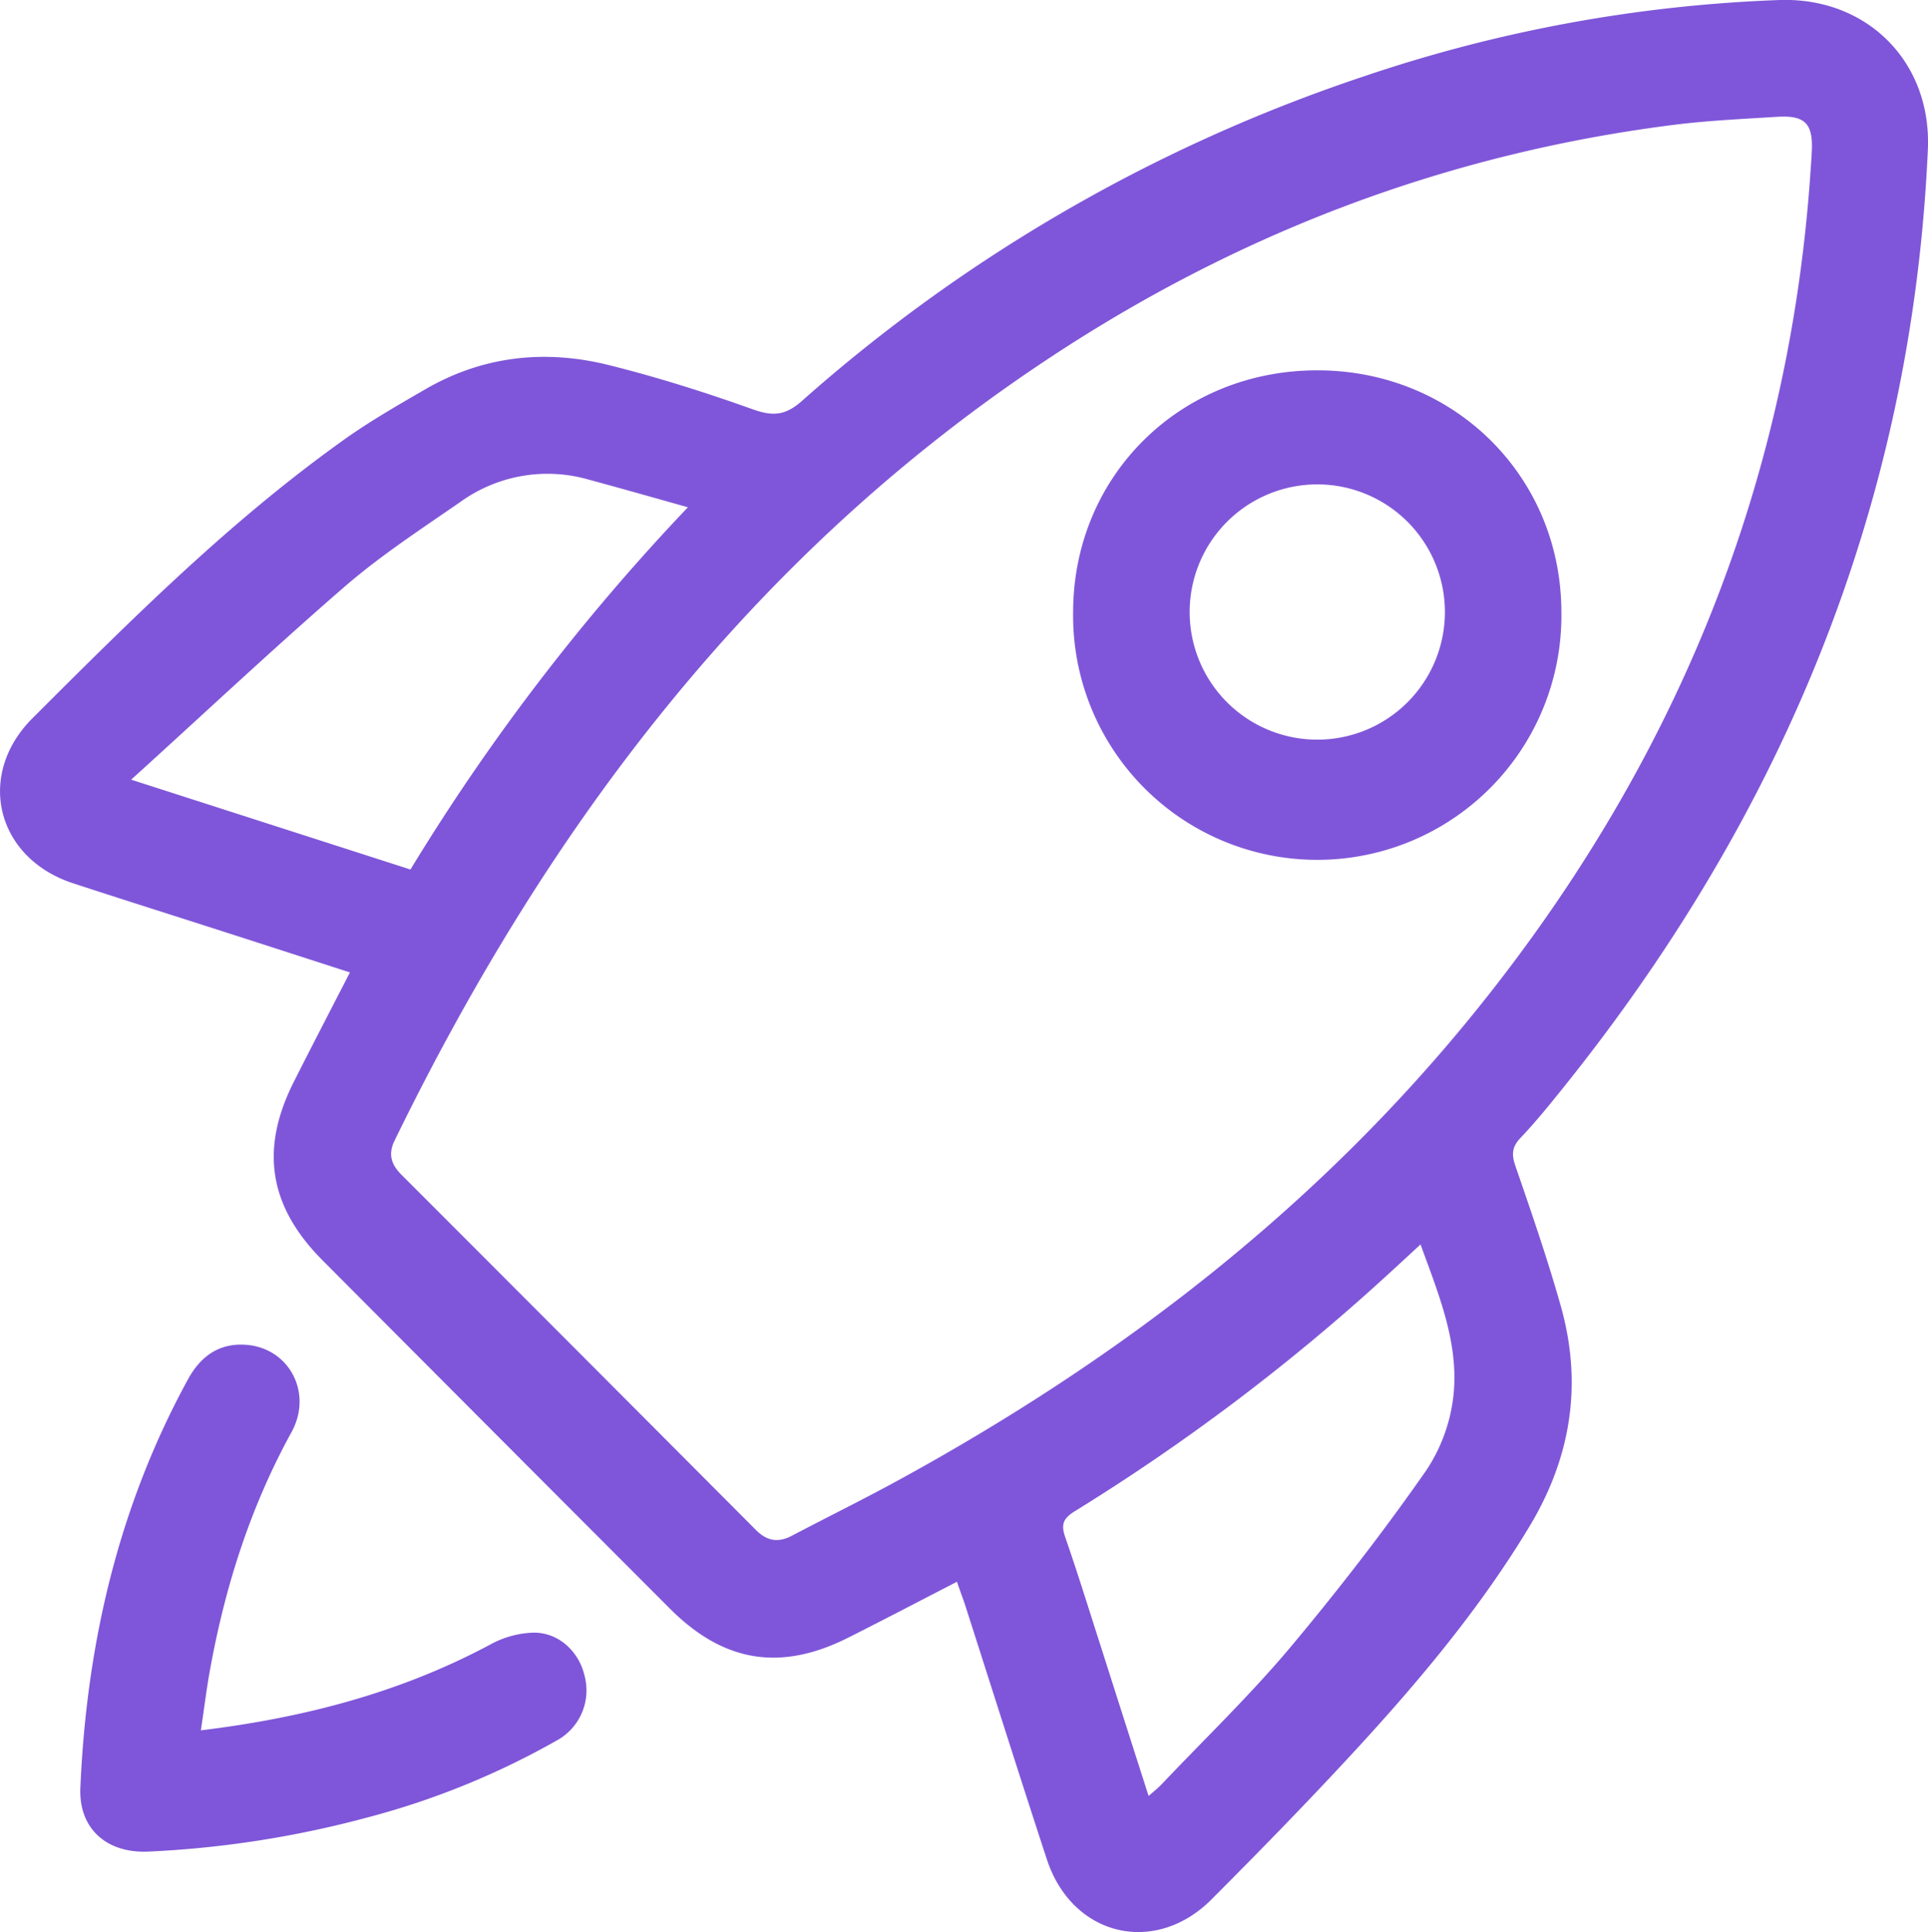
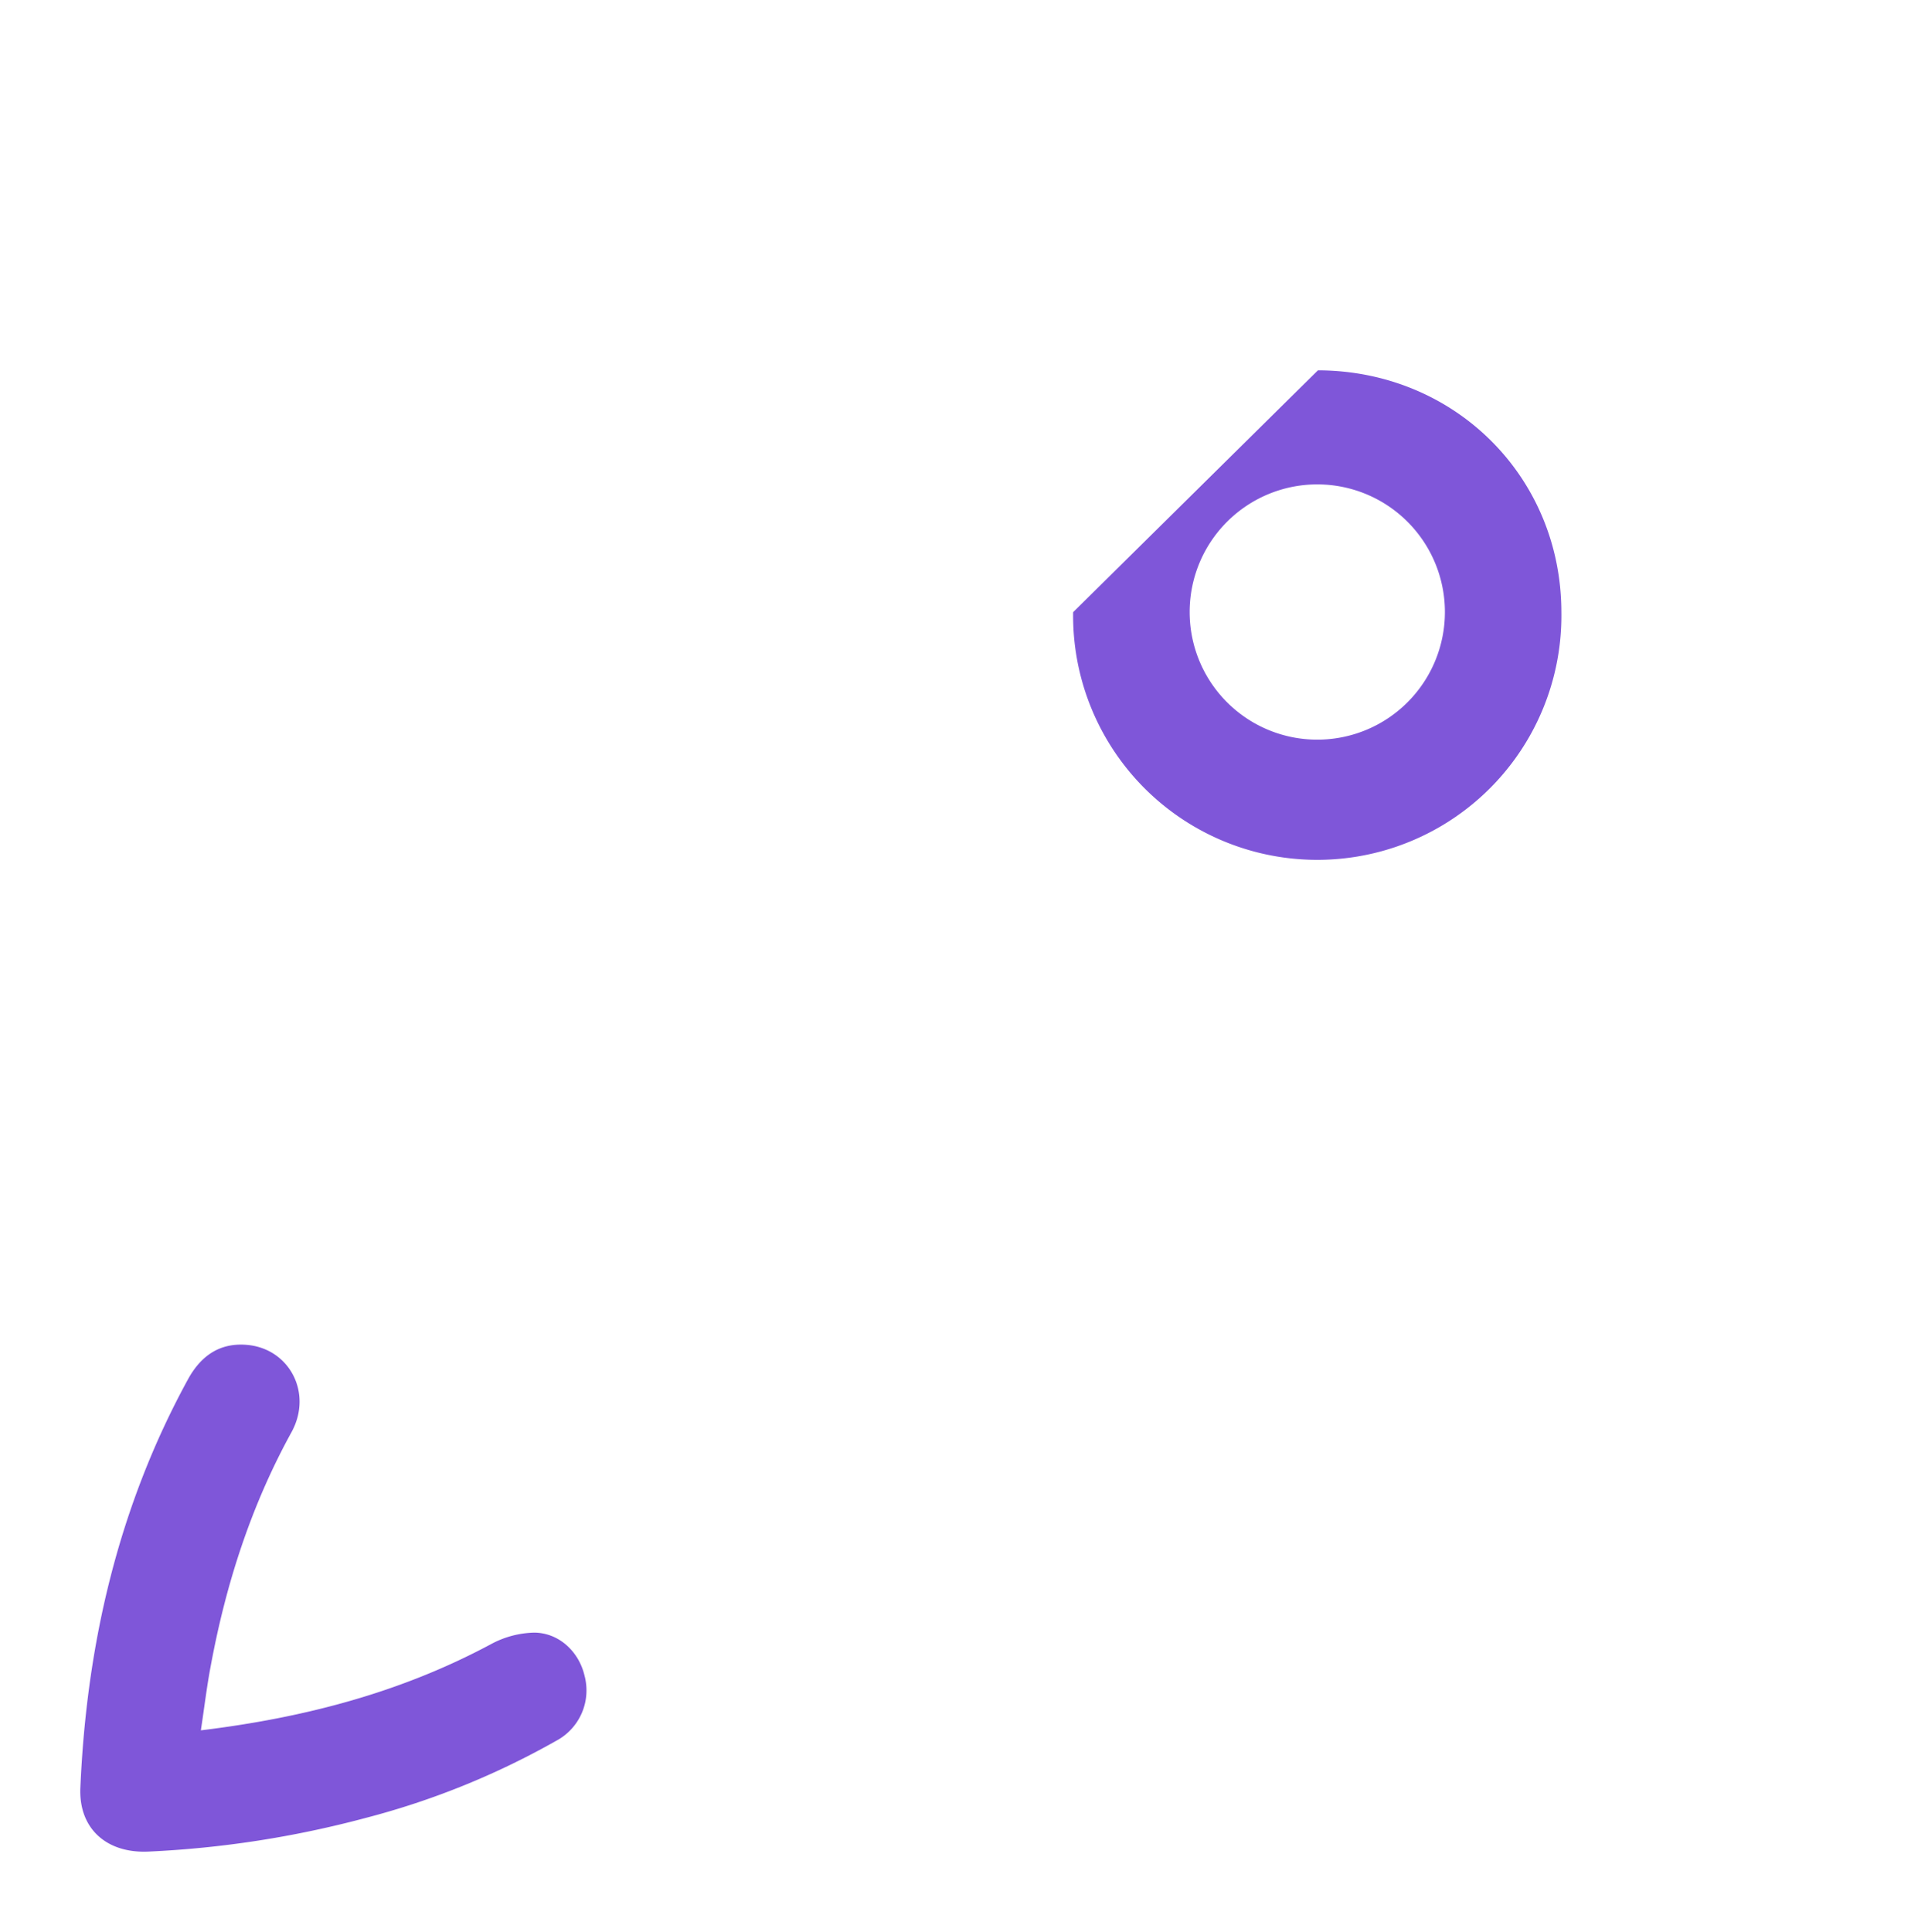
<svg xmlns="http://www.w3.org/2000/svg" viewBox="0 0 382.21 382.99">
  <defs>
    <style>.cls-1{fill:#7f56d9;}</style>
  </defs>
  <g id="Layer_2" data-name="Layer 2">
    <g id="Layer_1-2" data-name="Layer 1">
-       <path class="cls-1" d="M189.71,313.55c-7.39,3.8-14.44,7.5-21.56,11.08-13.43,6.75-24.71,4.89-35.34-5.75q-34.43-34.47-68.82-69c-10.66-10.69-12.51-22-5.76-35.39,3.59-7.13,7.28-14.21,11.14-21.73-8.19-2.64-16.13-5.22-24.08-7.77-10.27-3.31-20.57-6.55-30.83-9.91-15.22-5-19.3-21.45-8-32.73C26,122.84,45.6,103.26,68.22,87.14c5.09-3.63,10.55-6.76,16-9.92,11.42-6.65,23.73-8,36.36-4.88,9.68,2.41,19.24,5.43,28.63,8.79,4,1.42,6.45,1.27,9.76-1.65A320.71,320.71,0,0,1,270.52,15.09,288.74,288.74,0,0,1,352.87,0C370.22-.53,383,12.35,382.18,29.73,379,100.1,353.37,161.67,309.51,216.1c-2.6,3.23-5.22,6.46-8.07,9.45-1.73,1.81-1.82,3.32-1,5.64,3.17,9.2,6.36,18.43,9,27.8,4.33,15.48,2,30.05-6.4,43.87-10.59,17.5-23.83,32.86-37.71,47.71-8.21,8.79-16.63,17.39-25.12,25.91-11.27,11.32-27.68,7.35-32.68-7.91-5.53-16.87-10.87-33.8-16.3-50.71C190.75,316.5,190.26,315.15,189.71,313.55ZM358.82,35.45c.12-1.87.28-3.74.36-5.61.23-5.37-1.39-7-6.8-6.69-6.79.43-13.6.73-20.35,1.57-45.38,5.71-87,21.59-125,46.91C148.86,110.34,108.5,164,78.22,226.1c-1.34,2.74-.63,4.78,1.4,6.8q35.13,35.14,70.21,70.36c2.21,2.22,4.41,2.62,7.18,1.15,7-3.68,14-7.12,20.93-10.9,44.14-24.12,83.41-54.31,115.1-93.73C331.65,151.75,354.32,97.23,358.82,35.45ZM227.7,356c1.17-1,2-1.68,2.69-2.42,8.36-8.81,17.14-17.27,25-26.55,9.59-11.42,18.76-23.25,27.3-35.48a33.37,33.37,0,0,0,5.54-15.93c.75-10-3.12-19.31-6.62-28.94-2.74,2.52-5.16,4.78-7.61,7a411.61,411.61,0,0,1-61,45.93c-2.26,1.41-2.69,2.62-1.83,5.09,2.49,7.17,4.73,14.44,7.06,21.68C221.34,336.14,224.45,345.87,227.7,356ZM26,154.55l55.37,17.81a423.17,423.17,0,0,1,55-71.8c-7.06-2-13.3-3.76-19.57-5.46a29.53,29.53,0,0,0-25.54,4.4c-7.78,5.38-15.76,10.59-22.89,16.75C54.3,128.44,40.7,141.23,26,154.55Z" />
      <path class="cls-1" d="M39.82,343c20.61-2.51,39.67-7.53,57.45-17.05a18.88,18.88,0,0,1,8.66-2.32c4.94.05,8.83,3.82,9.93,8.46a11.31,11.31,0,0,1-5.63,13,156.62,156.62,0,0,1-37.69,15.26,201.9,201.9,0,0,1-43,6.68c-8.36.43-13.95-4.52-13.61-12.62,1.23-28.54,7.55-55.77,21.34-81,2.55-4.65,6.29-7.28,11.67-6.82,8.46.72,13.11,9.59,8.83,17.34-8,14.55-13,30.09-16,46.34C41,334.31,40.52,338.39,39.82,343Z" />
-       <path class="cls-1" d="M261.27,73.41c27.08.06,48.24,21.08,48.26,47.94a48.4,48.4,0,1,1-96.79,0C212.76,94.3,234,73.34,261.27,73.41Zm-25.43,48a25.3,25.3,0,0,0,50.6-.18,25.3,25.3,0,1,0-50.6.18Z" />
+       <path class="cls-1" d="M261.27,73.41c27.08.06,48.24,21.08,48.26,47.94a48.4,48.4,0,1,1-96.79,0Zm-25.43,48a25.3,25.3,0,0,0,50.6-.18,25.3,25.3,0,1,0-50.6.18Z" />
    </g>
  </g>
</svg>